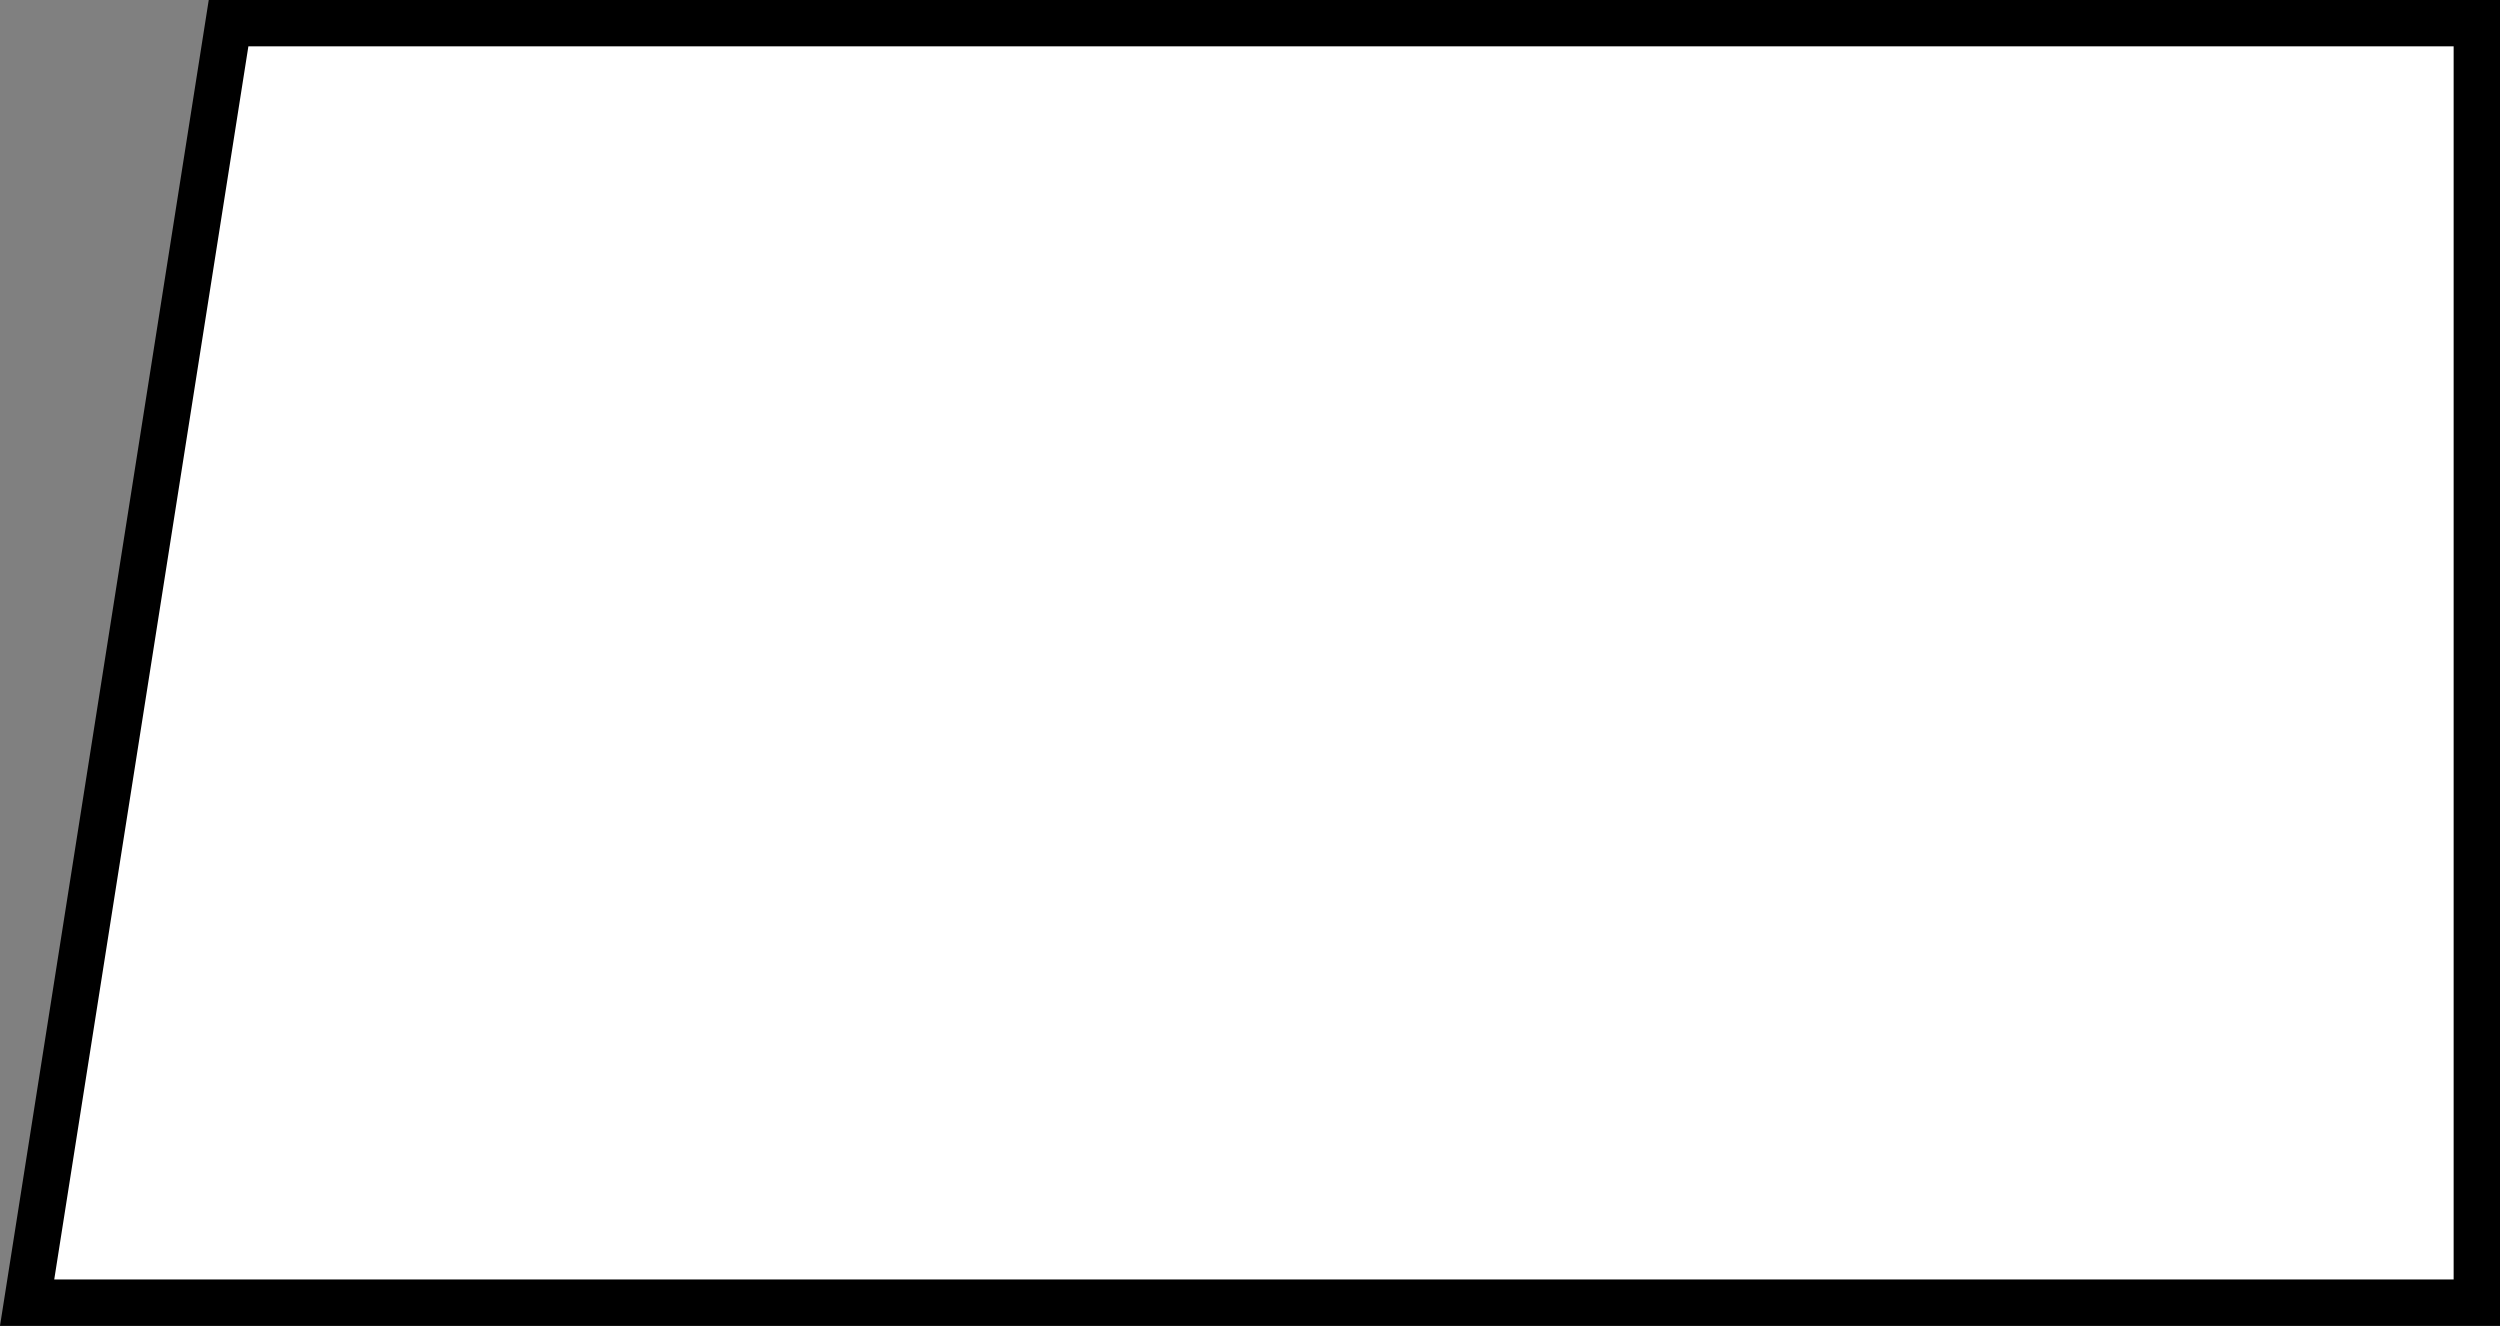
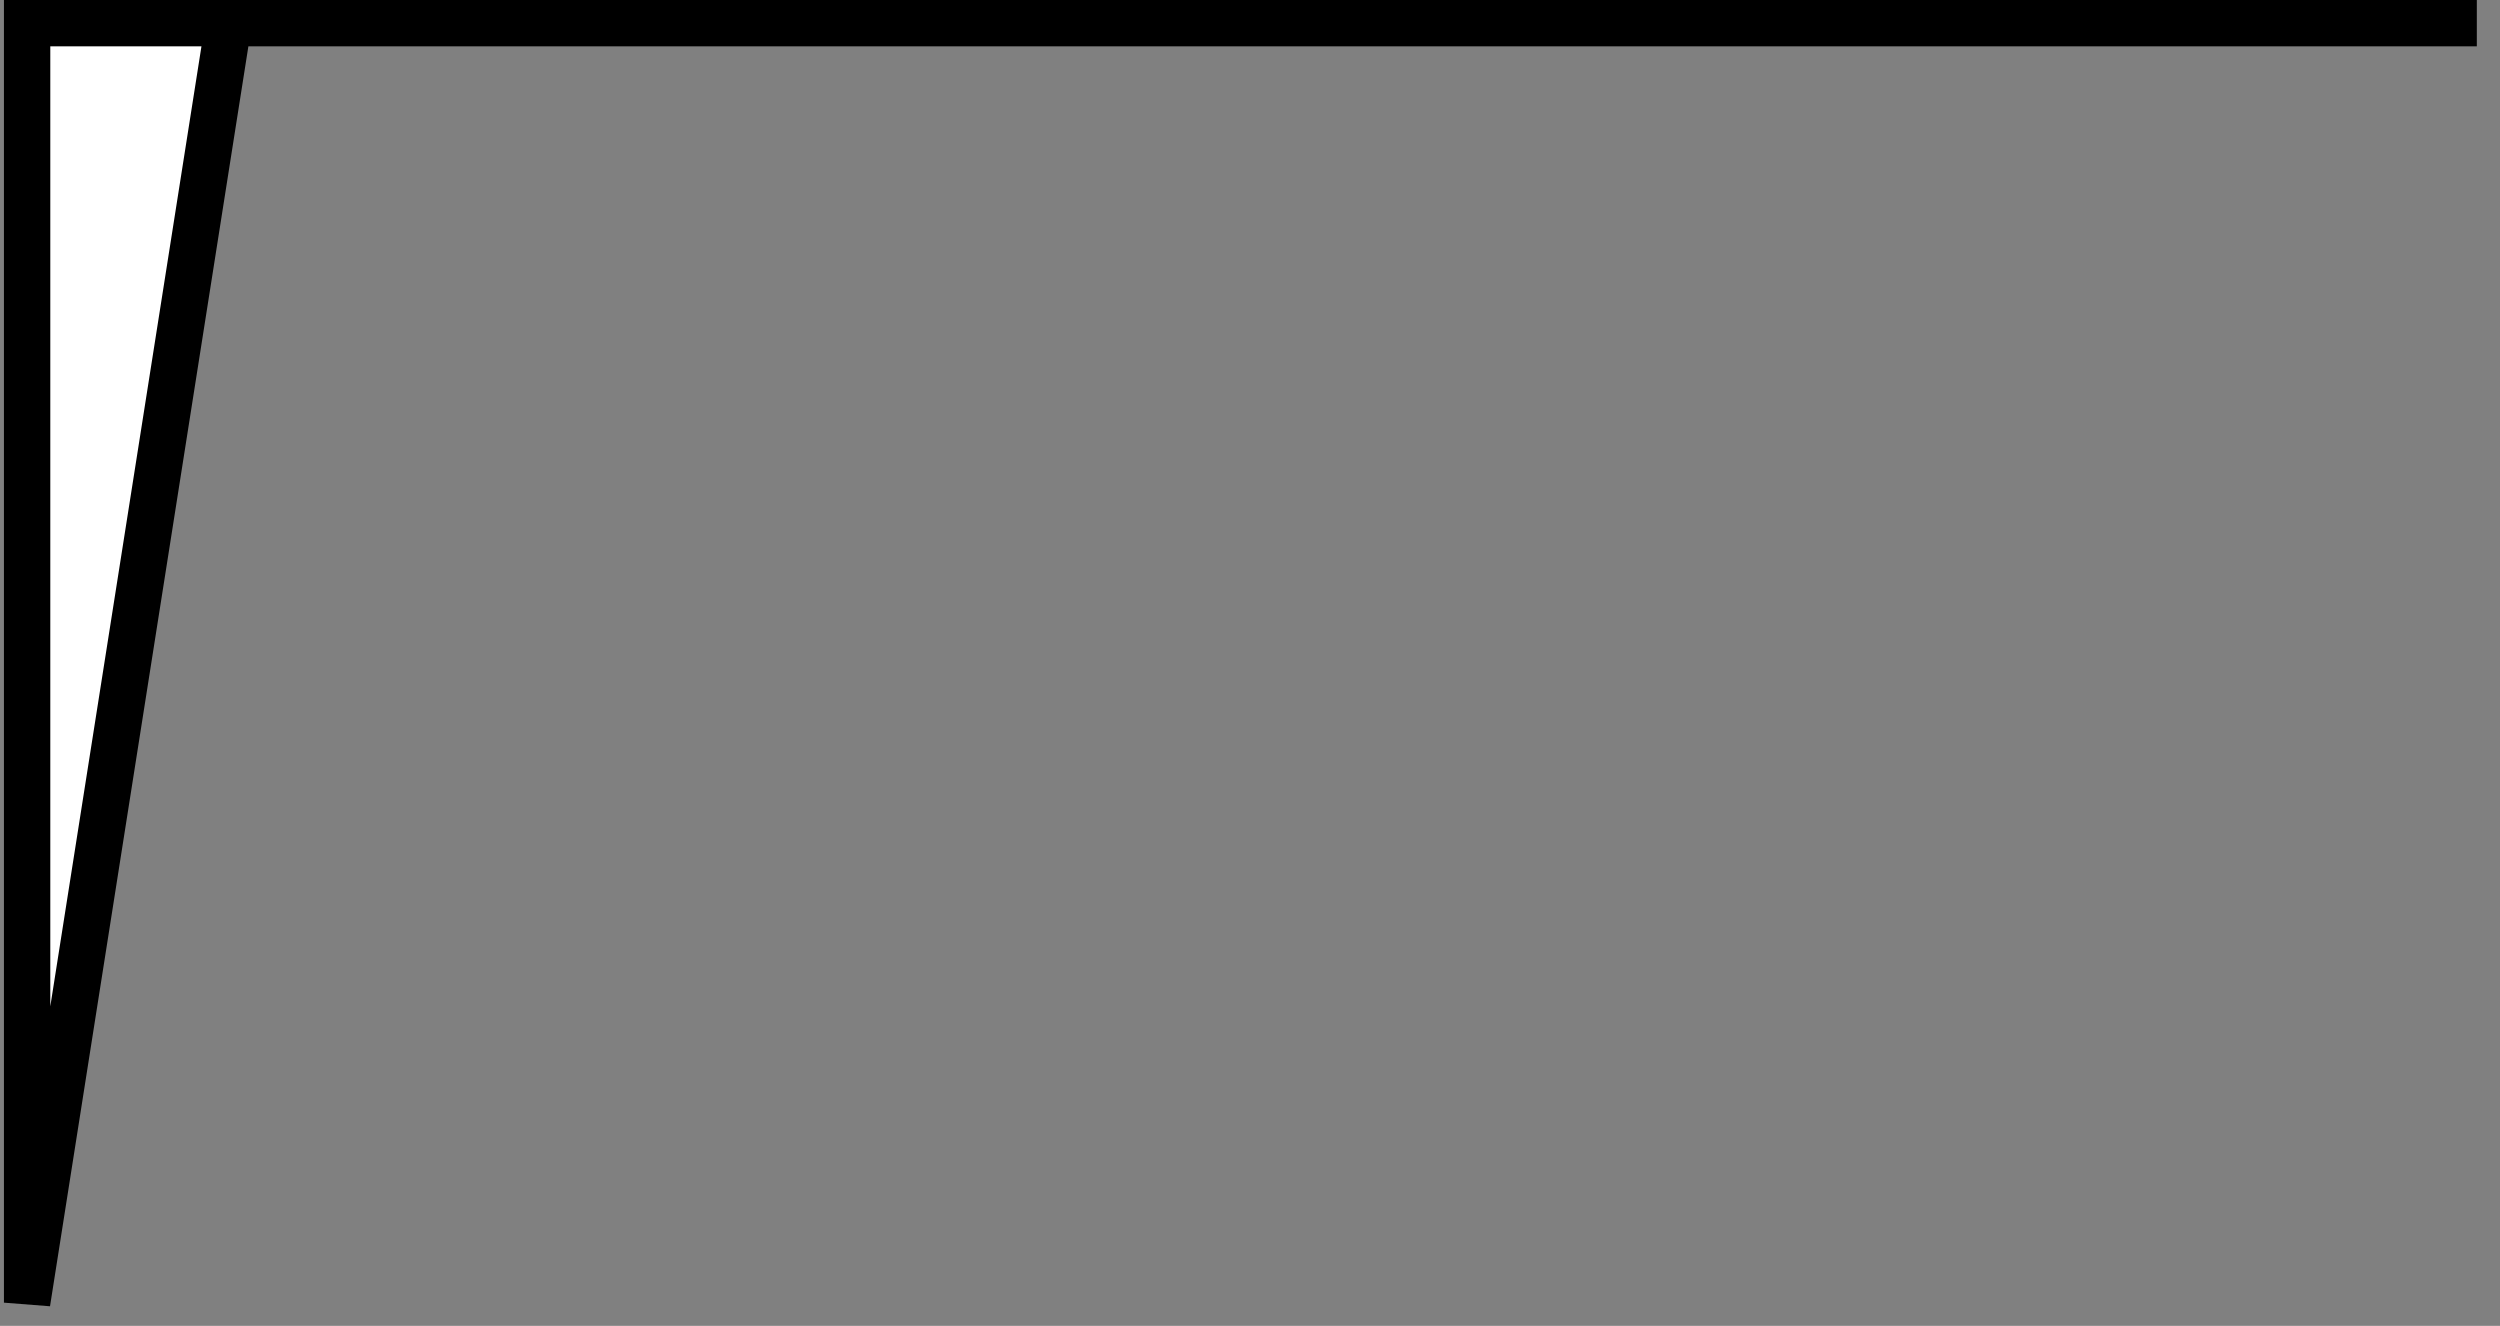
<svg xmlns="http://www.w3.org/2000/svg" width="445" height="236" viewBox="0 0 445 236" fill="none">
  <rect x="0" y="0" width="445" height="236" fill="#808080" stroke="none" />
-   <path d="M4.827 231.874L40.684 4.126H440.874V231.874H4.827Z" fill="white" stroke="black" stroke-width="8.252" />
+   <path d="M4.827 231.874L40.684 4.126H440.874H4.827Z" fill="white" stroke="black" stroke-width="8.252" />
</svg>